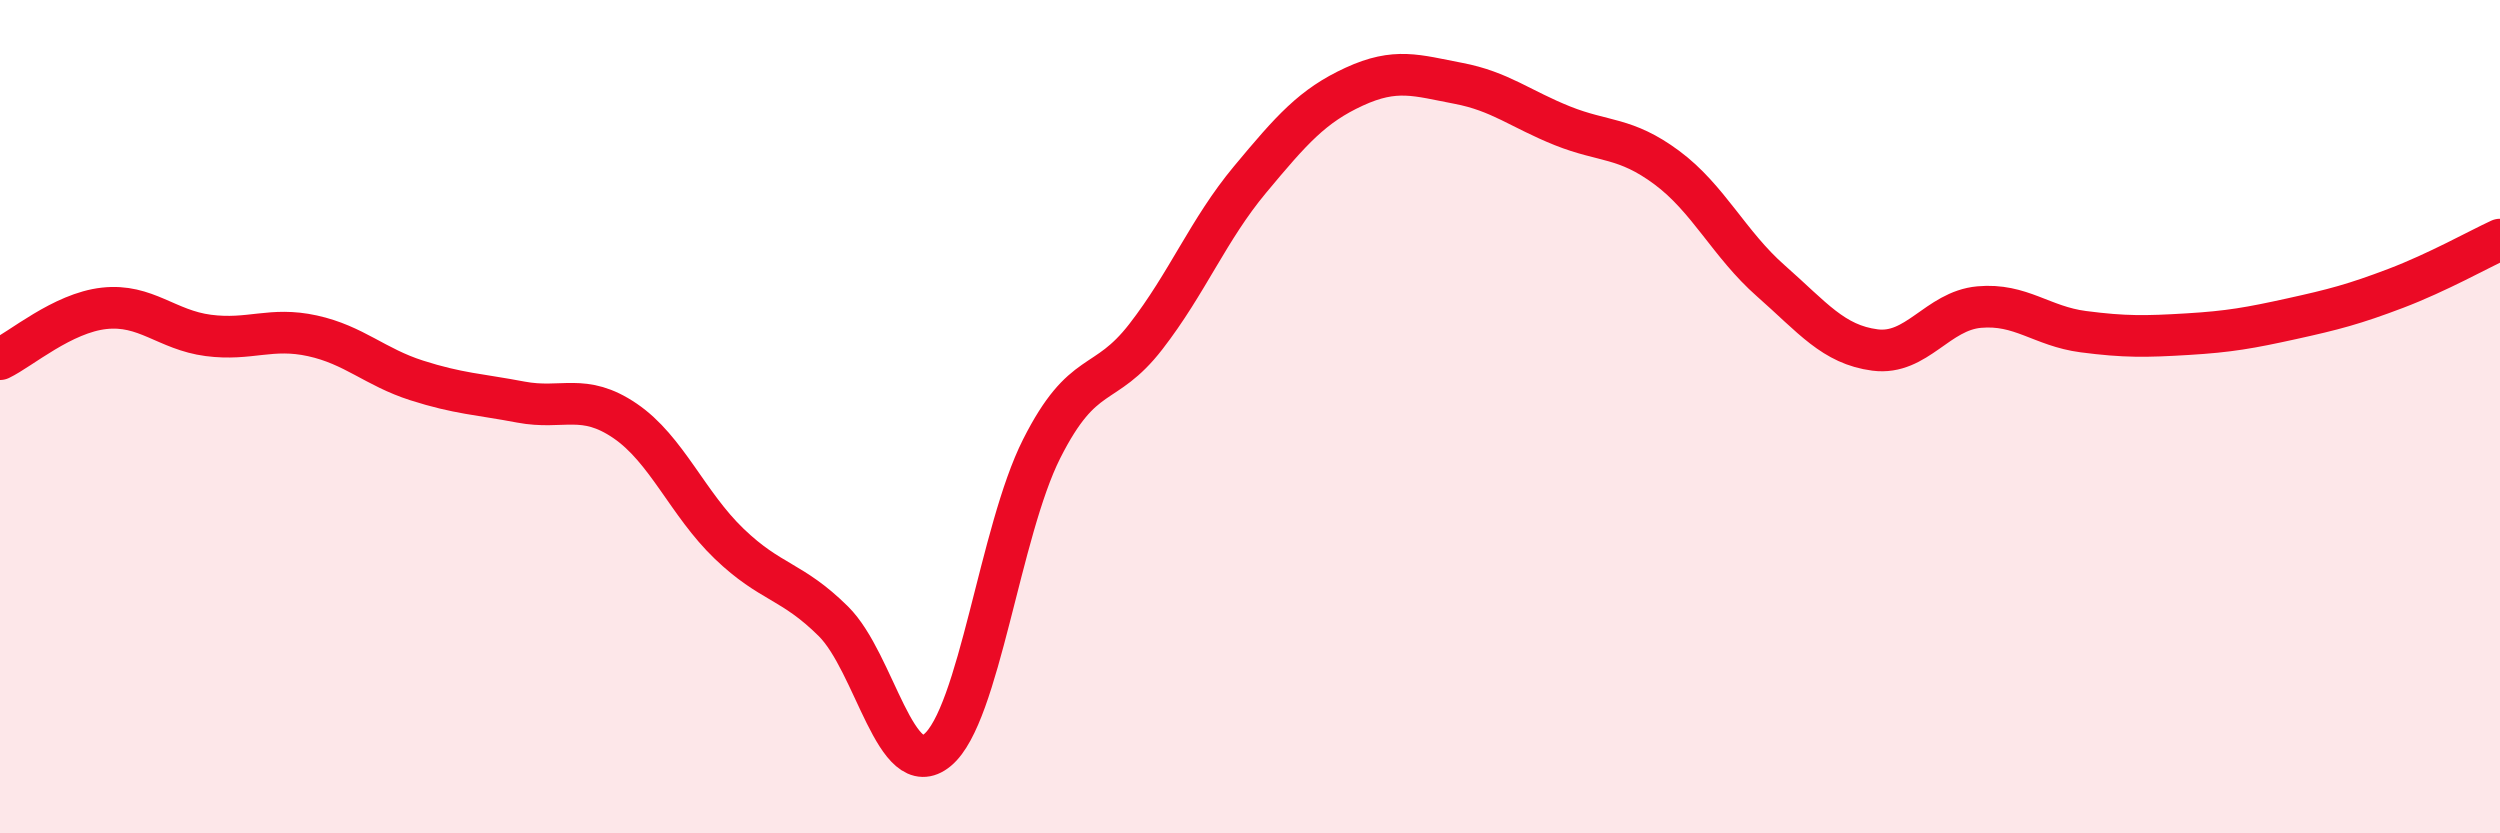
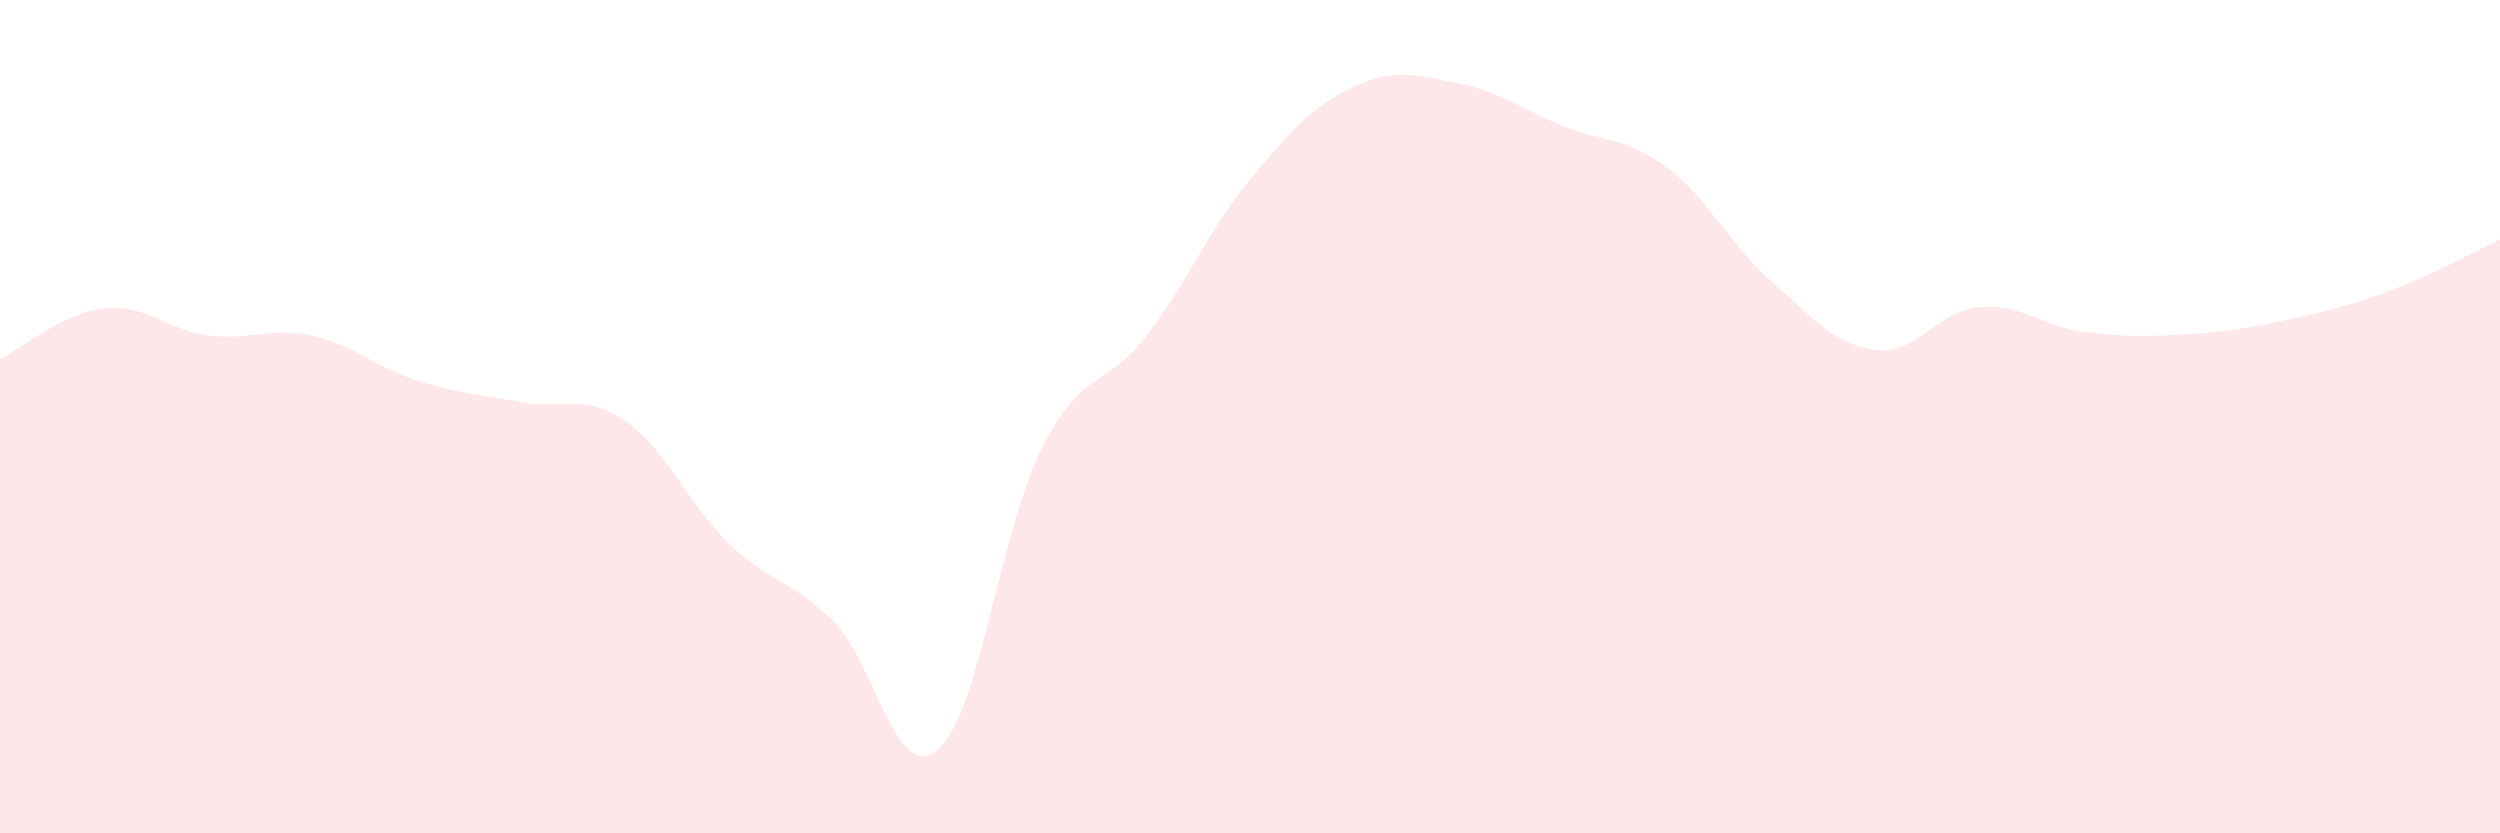
<svg xmlns="http://www.w3.org/2000/svg" width="60" height="20" viewBox="0 0 60 20">
  <path d="M 0,8.62 C 0.5,8.38 1.5,7.51 2.5,7.4 C 3.5,7.29 4,7.92 5,8.05 C 6,8.18 6.5,7.84 7.5,8.06 C 8.5,8.28 9,8.81 10,9.13 C 11,9.45 11.5,9.46 12.5,9.65 C 13.5,9.84 14,9.42 15,10.1 C 16,10.78 16.5,12.09 17.5,13.05 C 18.5,14.01 19,13.92 20,14.91 C 21,15.9 21.5,18.83 22.5,18 C 23.5,17.17 24,12.75 25,10.77 C 26,8.79 26.5,9.37 27.5,8.08 C 28.5,6.79 29,5.51 30,4.31 C 31,3.11 31.5,2.54 32.5,2.08 C 33.5,1.62 34,1.81 35,2 C 36,2.19 36.5,2.62 37.5,3.02 C 38.5,3.42 39,3.28 40,4.02 C 41,4.76 41.5,5.86 42.5,6.74 C 43.5,7.62 44,8.27 45,8.4 C 46,8.53 46.5,7.46 47.5,7.37 C 48.5,7.28 49,7.83 50,7.96 C 51,8.09 51.5,8.08 52.5,8.02 C 53.5,7.96 54,7.87 55,7.65 C 56,7.43 56.5,7.3 57.5,6.92 C 58.5,6.54 59.5,5.98 60,5.75L60 20L0 20Z" fill="#EB0A25" opacity="0.1" stroke-linecap="round" stroke-linejoin="round" />
-   <path d="M 0,8.62 C 0.5,8.38 1.5,7.51 2.5,7.4 C 3.5,7.29 4,7.92 5,8.05 C 6,8.18 6.5,7.84 7.5,8.06 C 8.5,8.28 9,8.81 10,9.13 C 11,9.45 11.5,9.46 12.5,9.65 C 13.5,9.84 14,9.42 15,10.1 C 16,10.78 16.5,12.09 17.5,13.05 C 18.5,14.01 19,13.92 20,14.91 C 21,15.9 21.5,18.83 22.5,18 C 23.5,17.17 24,12.75 25,10.77 C 26,8.79 26.5,9.37 27.5,8.08 C 28.5,6.79 29,5.51 30,4.31 C 31,3.11 31.5,2.54 32.5,2.08 C 33.5,1.62 34,1.81 35,2 C 36,2.19 36.5,2.62 37.5,3.02 C 38.5,3.42 39,3.28 40,4.02 C 41,4.76 41.5,5.86 42.5,6.74 C 43.5,7.62 44,8.27 45,8.4 C 46,8.53 46.5,7.46 47.5,7.37 C 48.5,7.28 49,7.83 50,7.96 C 51,8.09 51.5,8.08 52.5,8.02 C 53.5,7.96 54,7.87 55,7.65 C 56,7.43 56.5,7.3 57.5,6.92 C 58.5,6.54 59.5,5.98 60,5.75" stroke="#EB0A25" stroke-width="1" fill="none" stroke-linecap="round" stroke-linejoin="round" />
</svg>